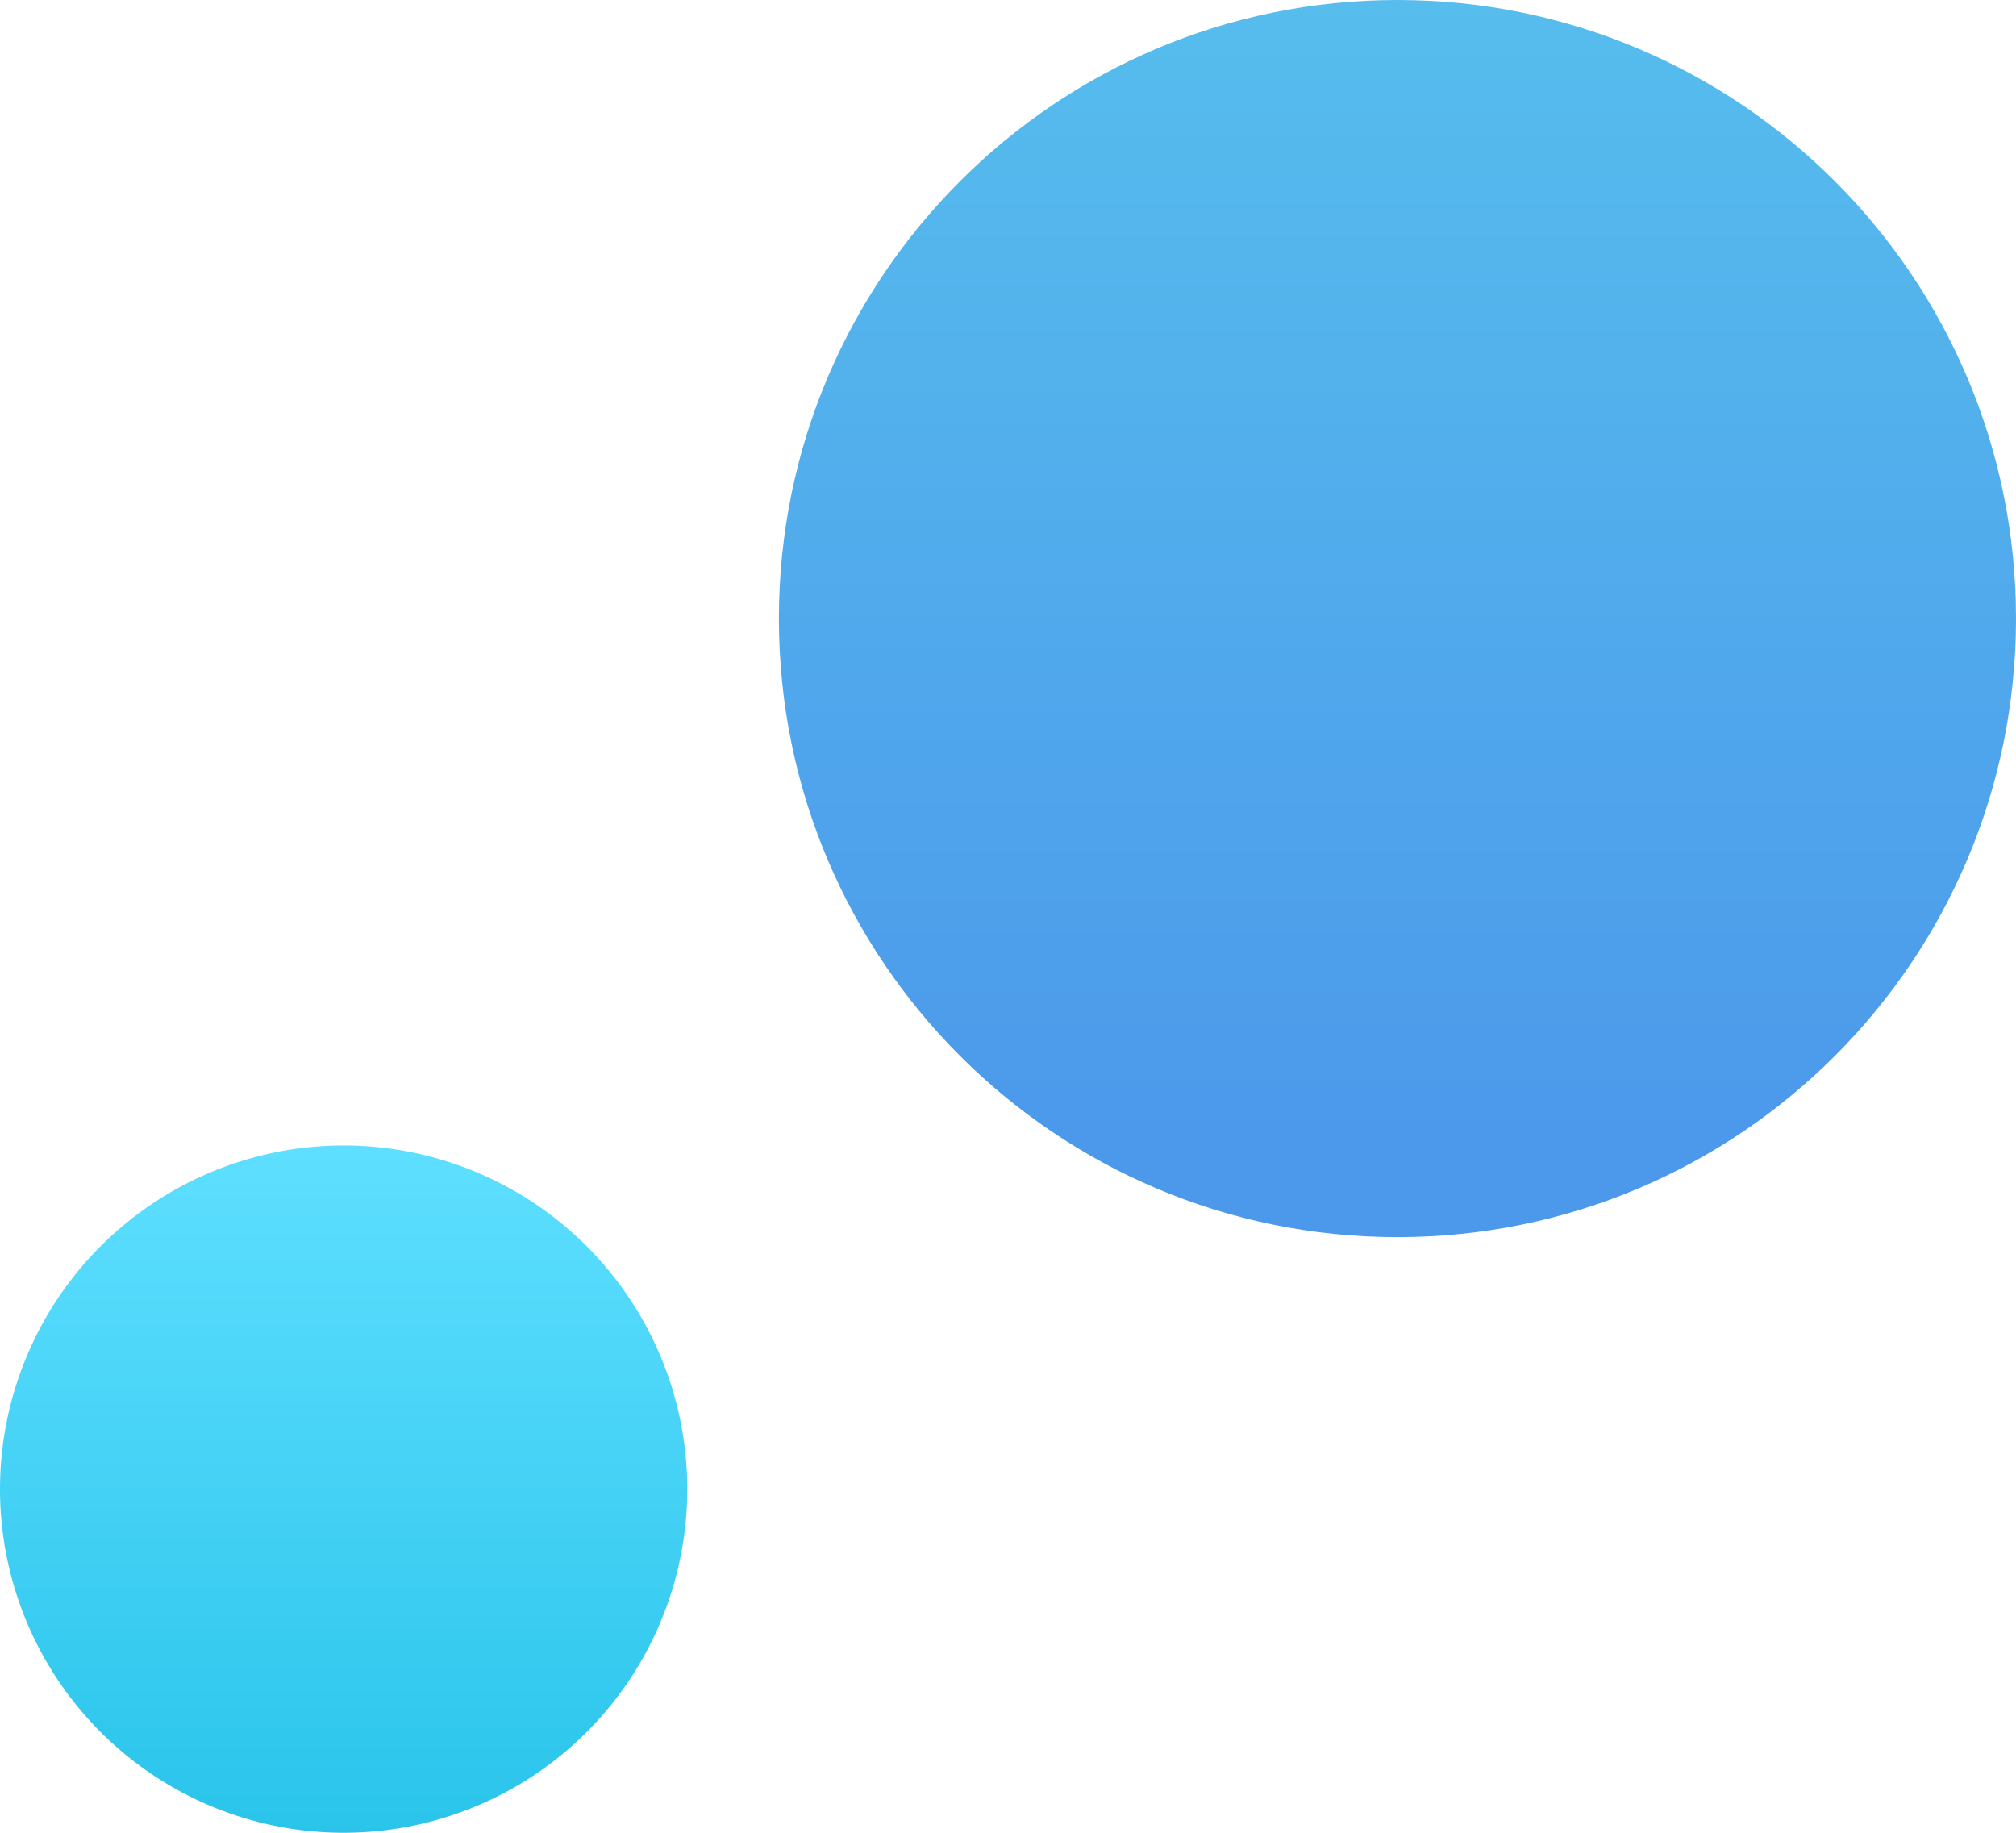
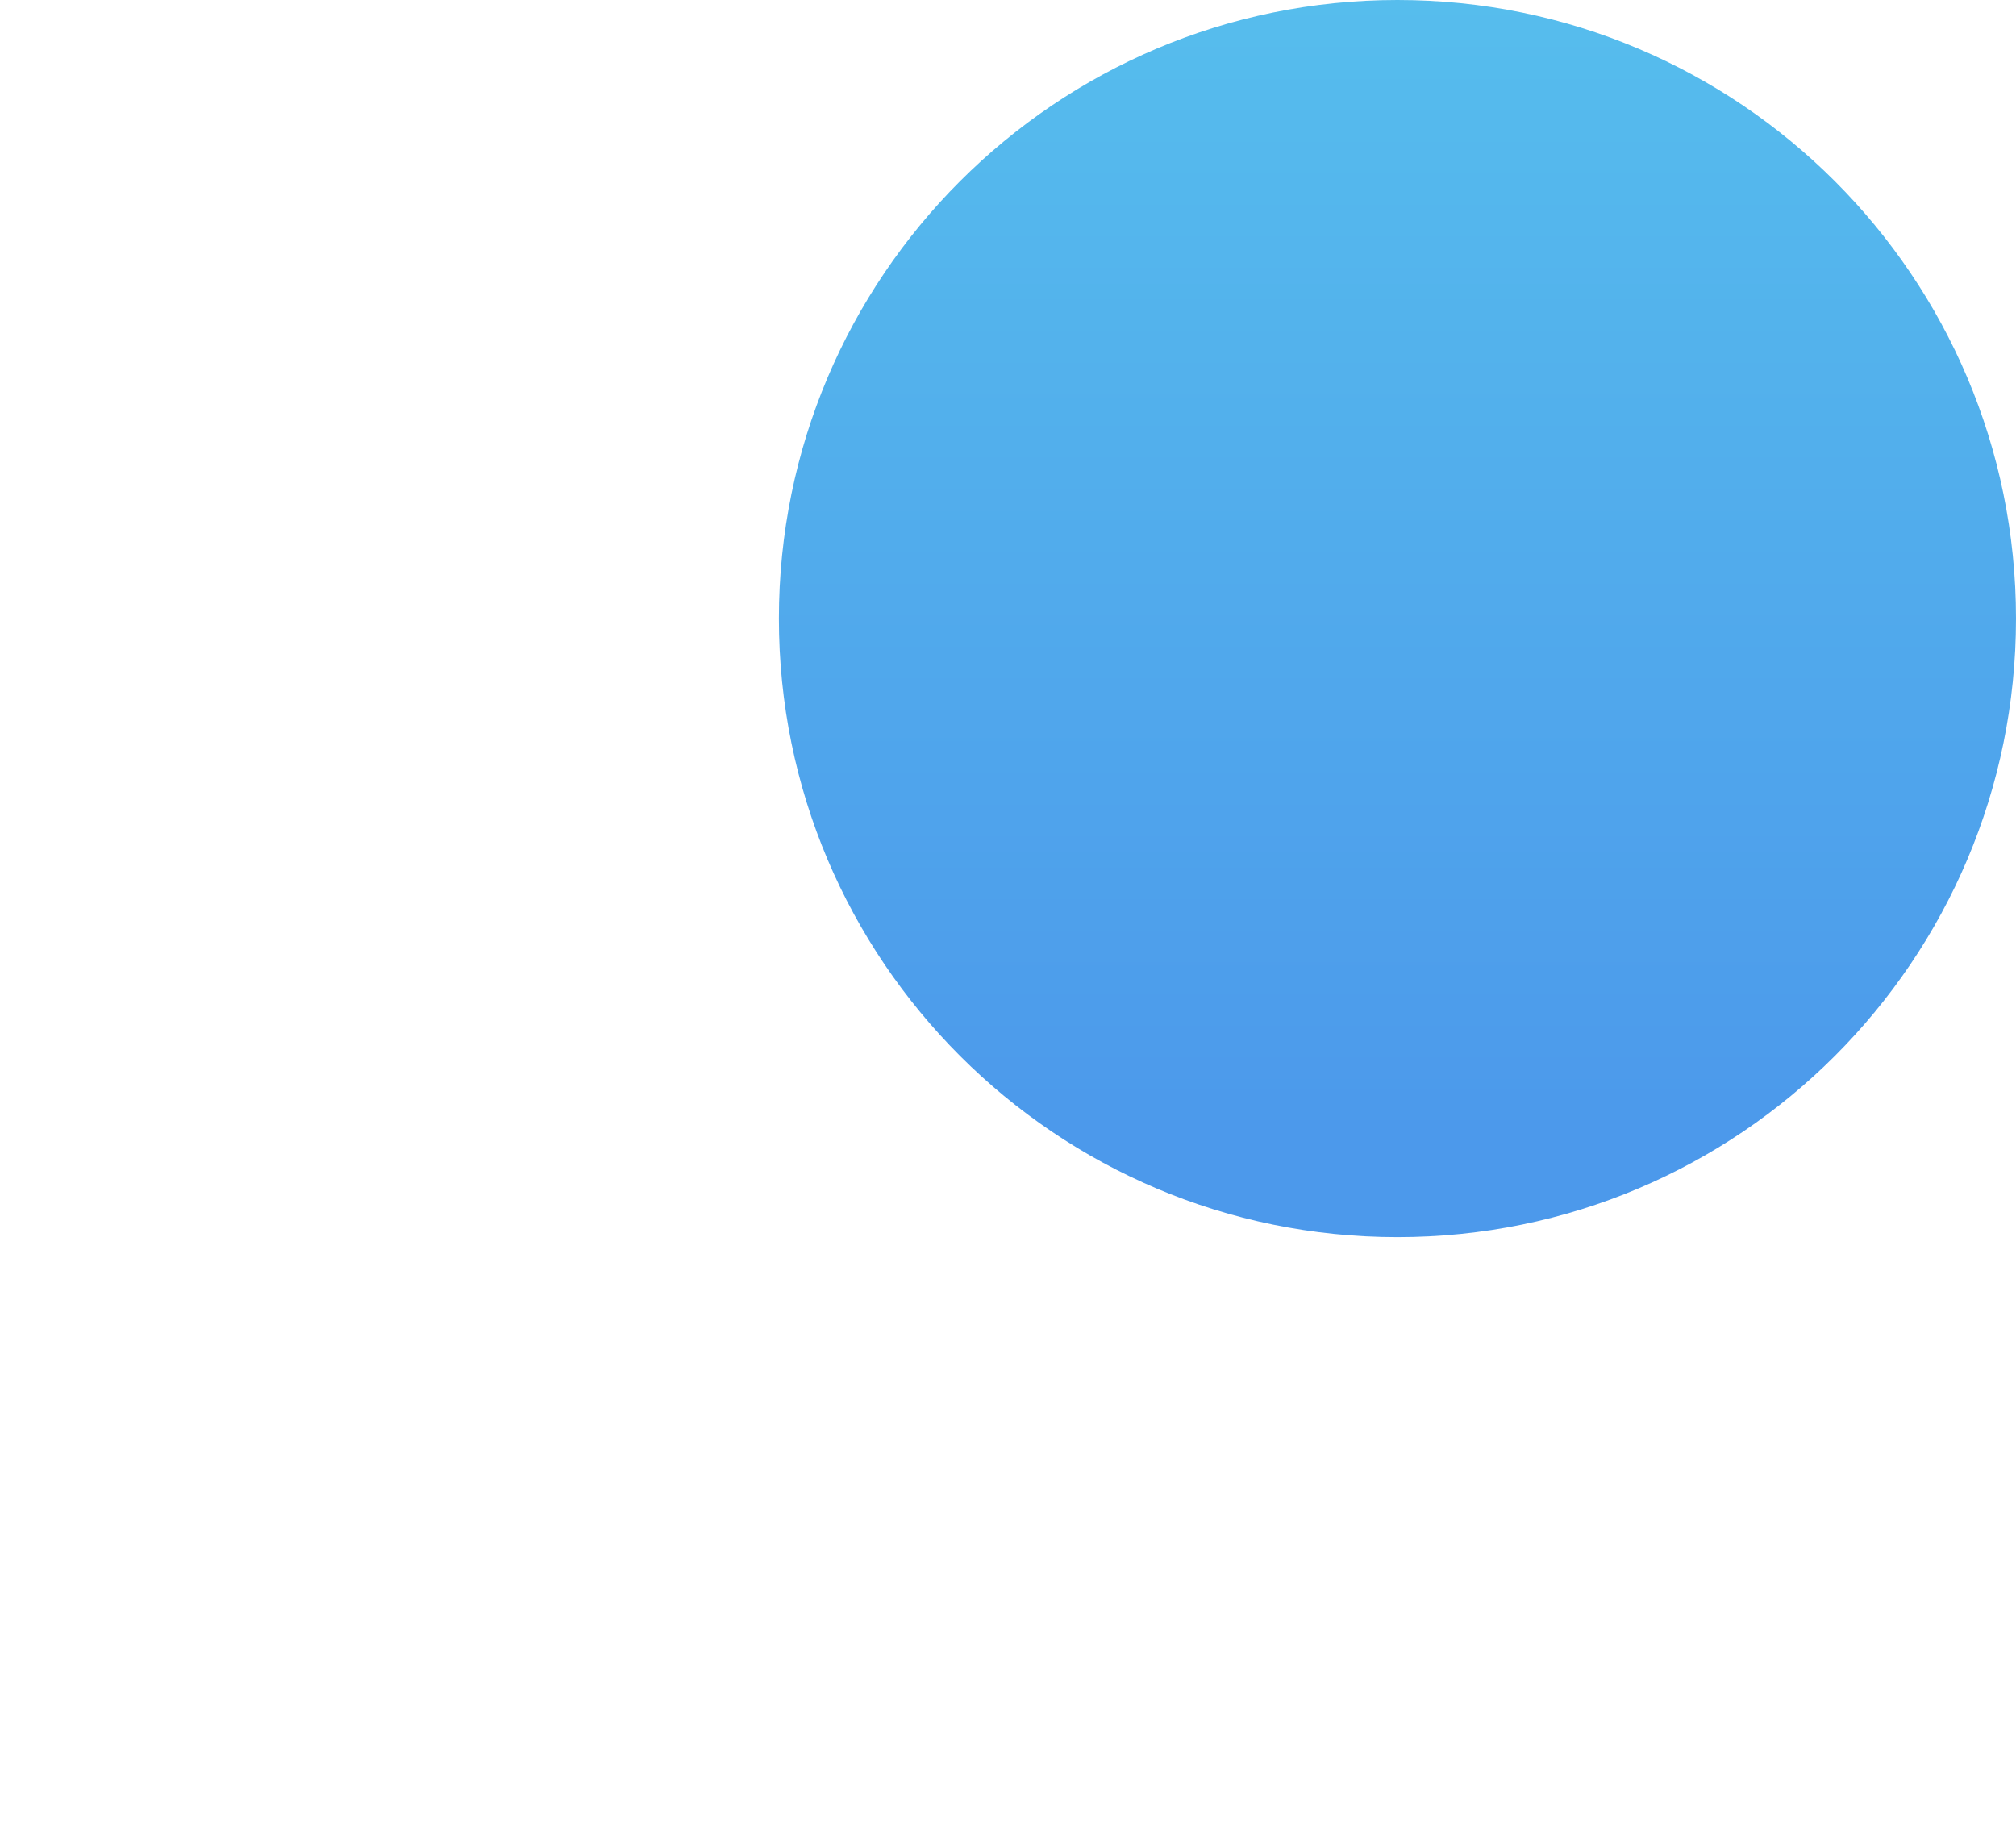
<svg xmlns="http://www.w3.org/2000/svg" width="44" height="40" fill="none">
  <path d="M30.5 27C23.044 27 17 20.956 17 13.5S23.044 0 30.5 0 44 6.044 44 13.5 37.956 27 30.5 27z" fill="url(#paint0_linear_248_54335)" />
-   <path d="M7.5 40a7.5 7.5 0 110-15 7.5 7.5 0 010 15z" fill="url(#paint1_linear_248_54335)" />
  <defs>
    <linearGradient id="paint0_linear_248_54335" x1="30.501" y1="27" x2="30.501" y2="0" gradientUnits="userSpaceOnUse">
      <stop offset=".082" stop-color="#4C99EB" />
      <stop offset="1" stop-color="#56BDED" />
    </linearGradient>
    <linearGradient id="paint1_linear_248_54335" x1="7.5" y1="25" x2="7.5" y2="40" gradientUnits="userSpaceOnUse">
      <stop stop-color="#5EDFFF" />
      <stop offset="1" stop-color="#2AC4EB" />
    </linearGradient>
  </defs>
</svg>